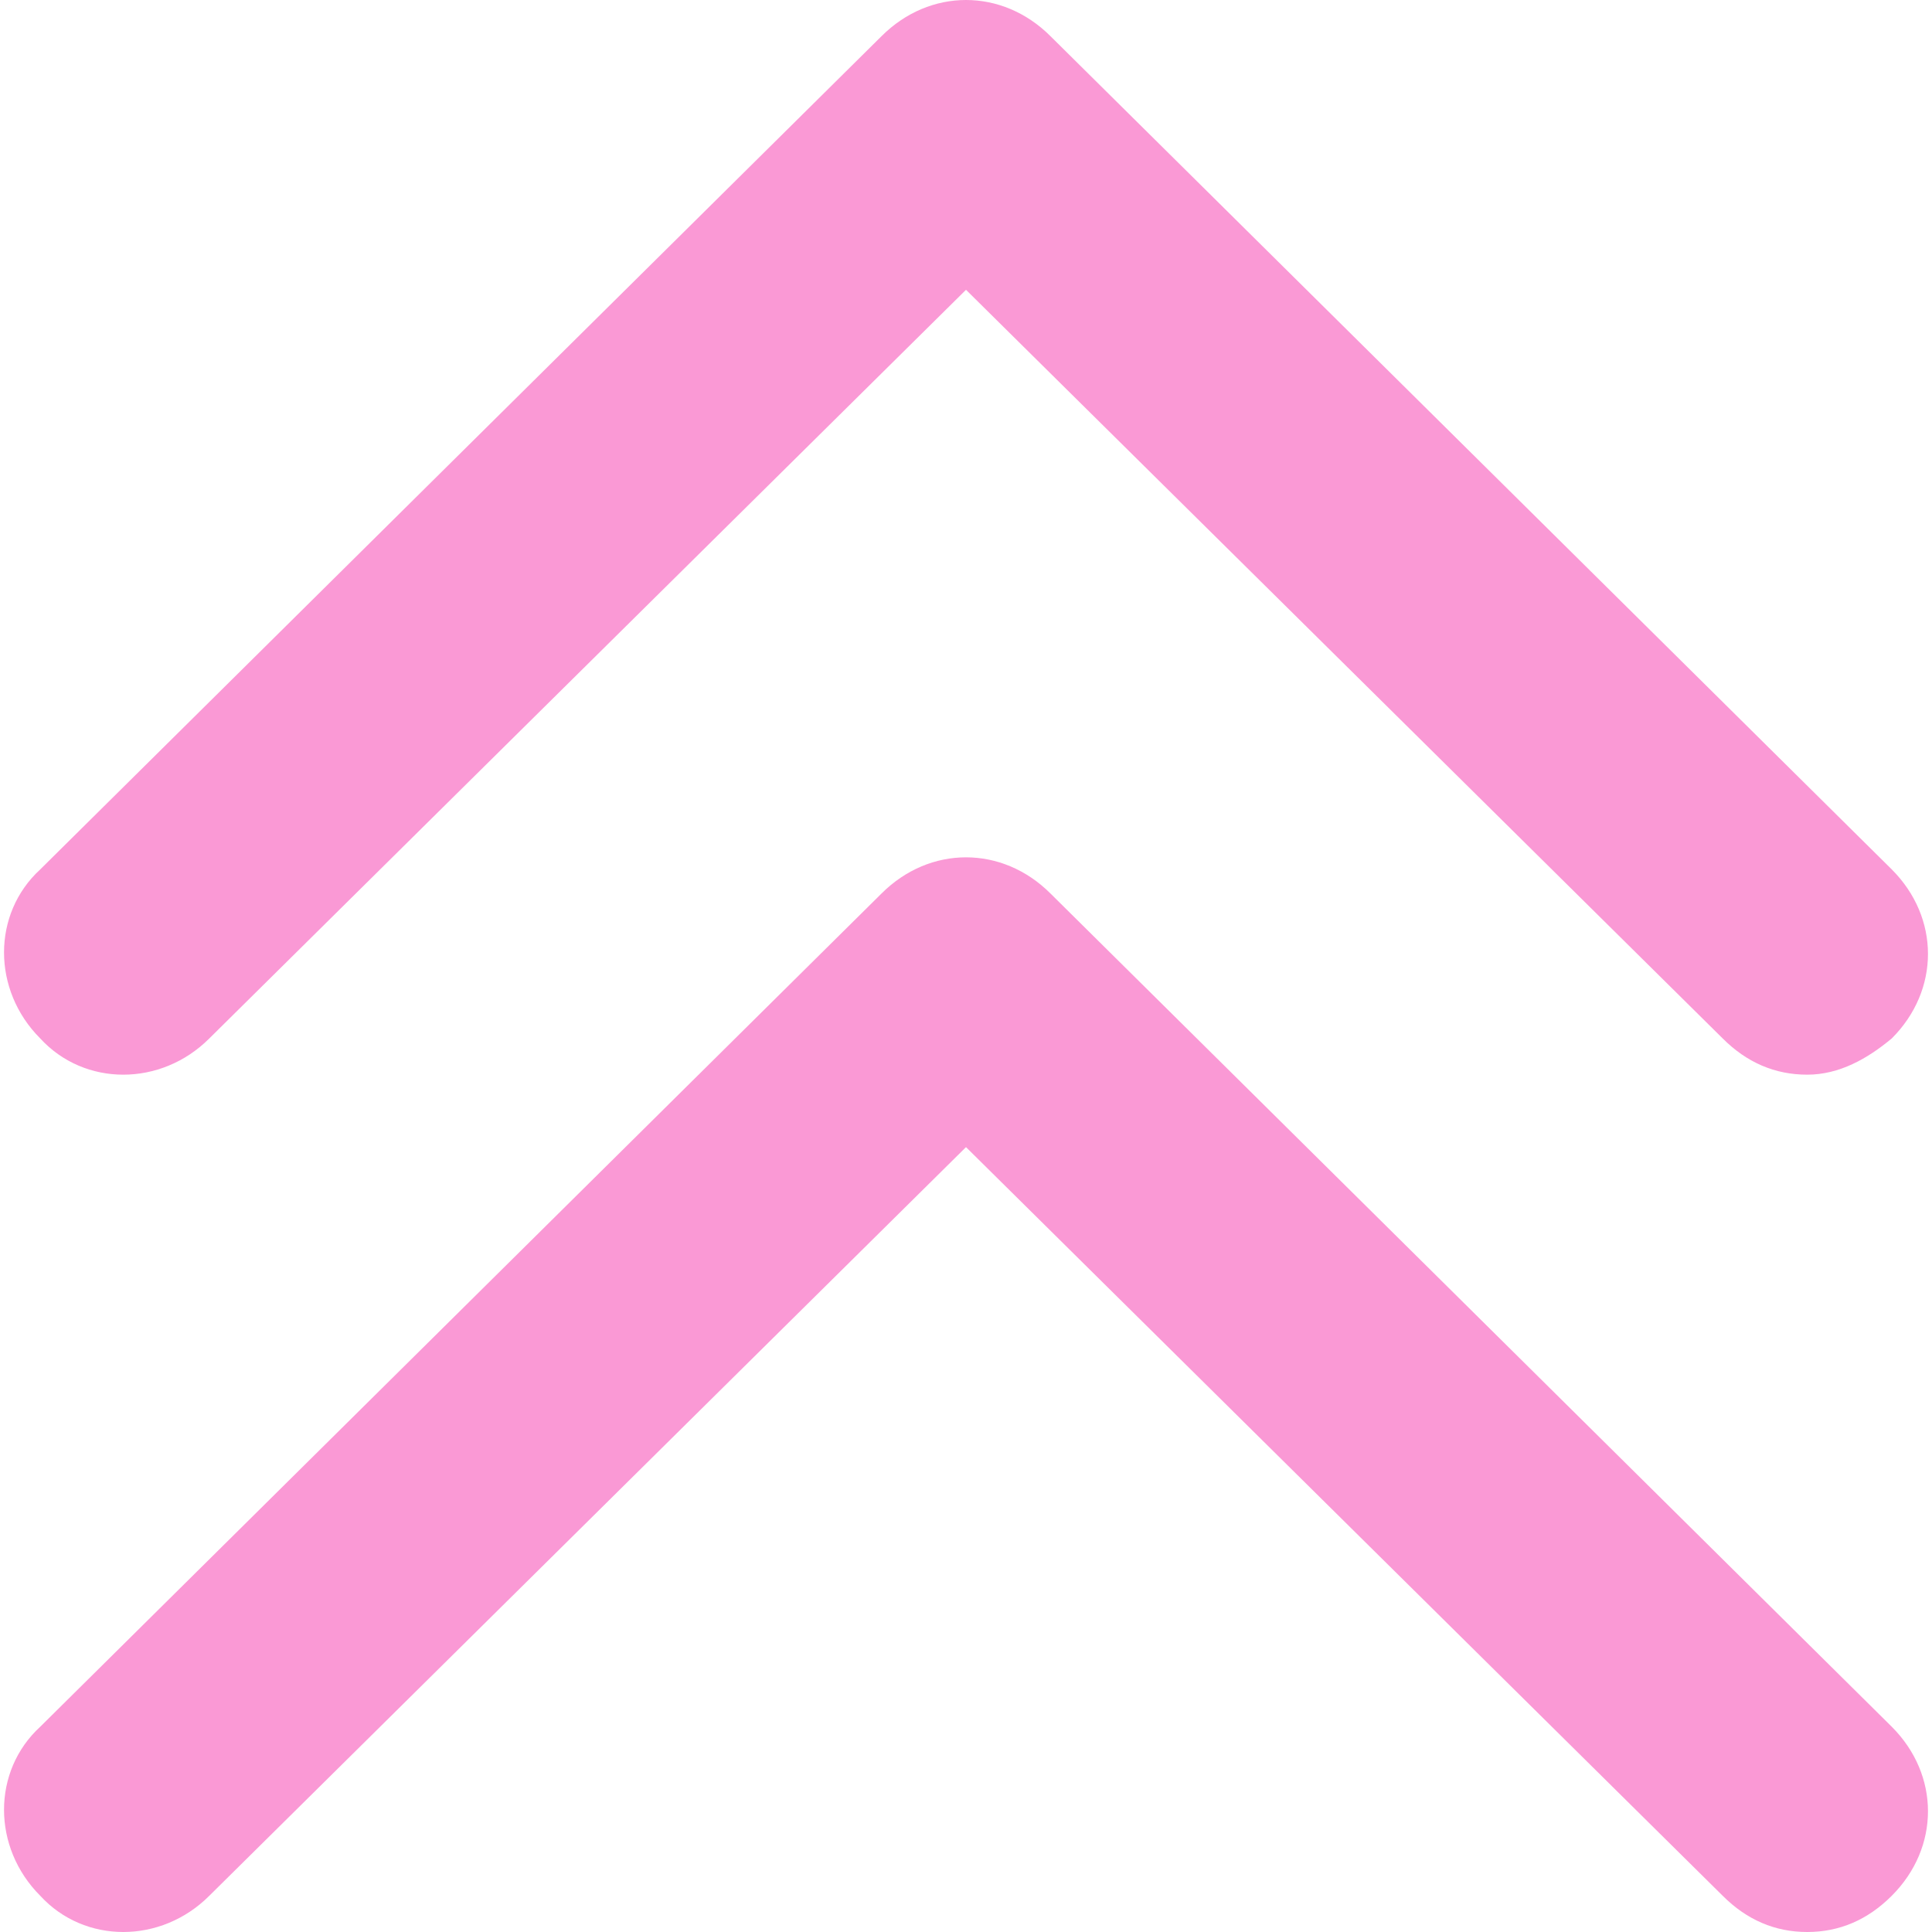
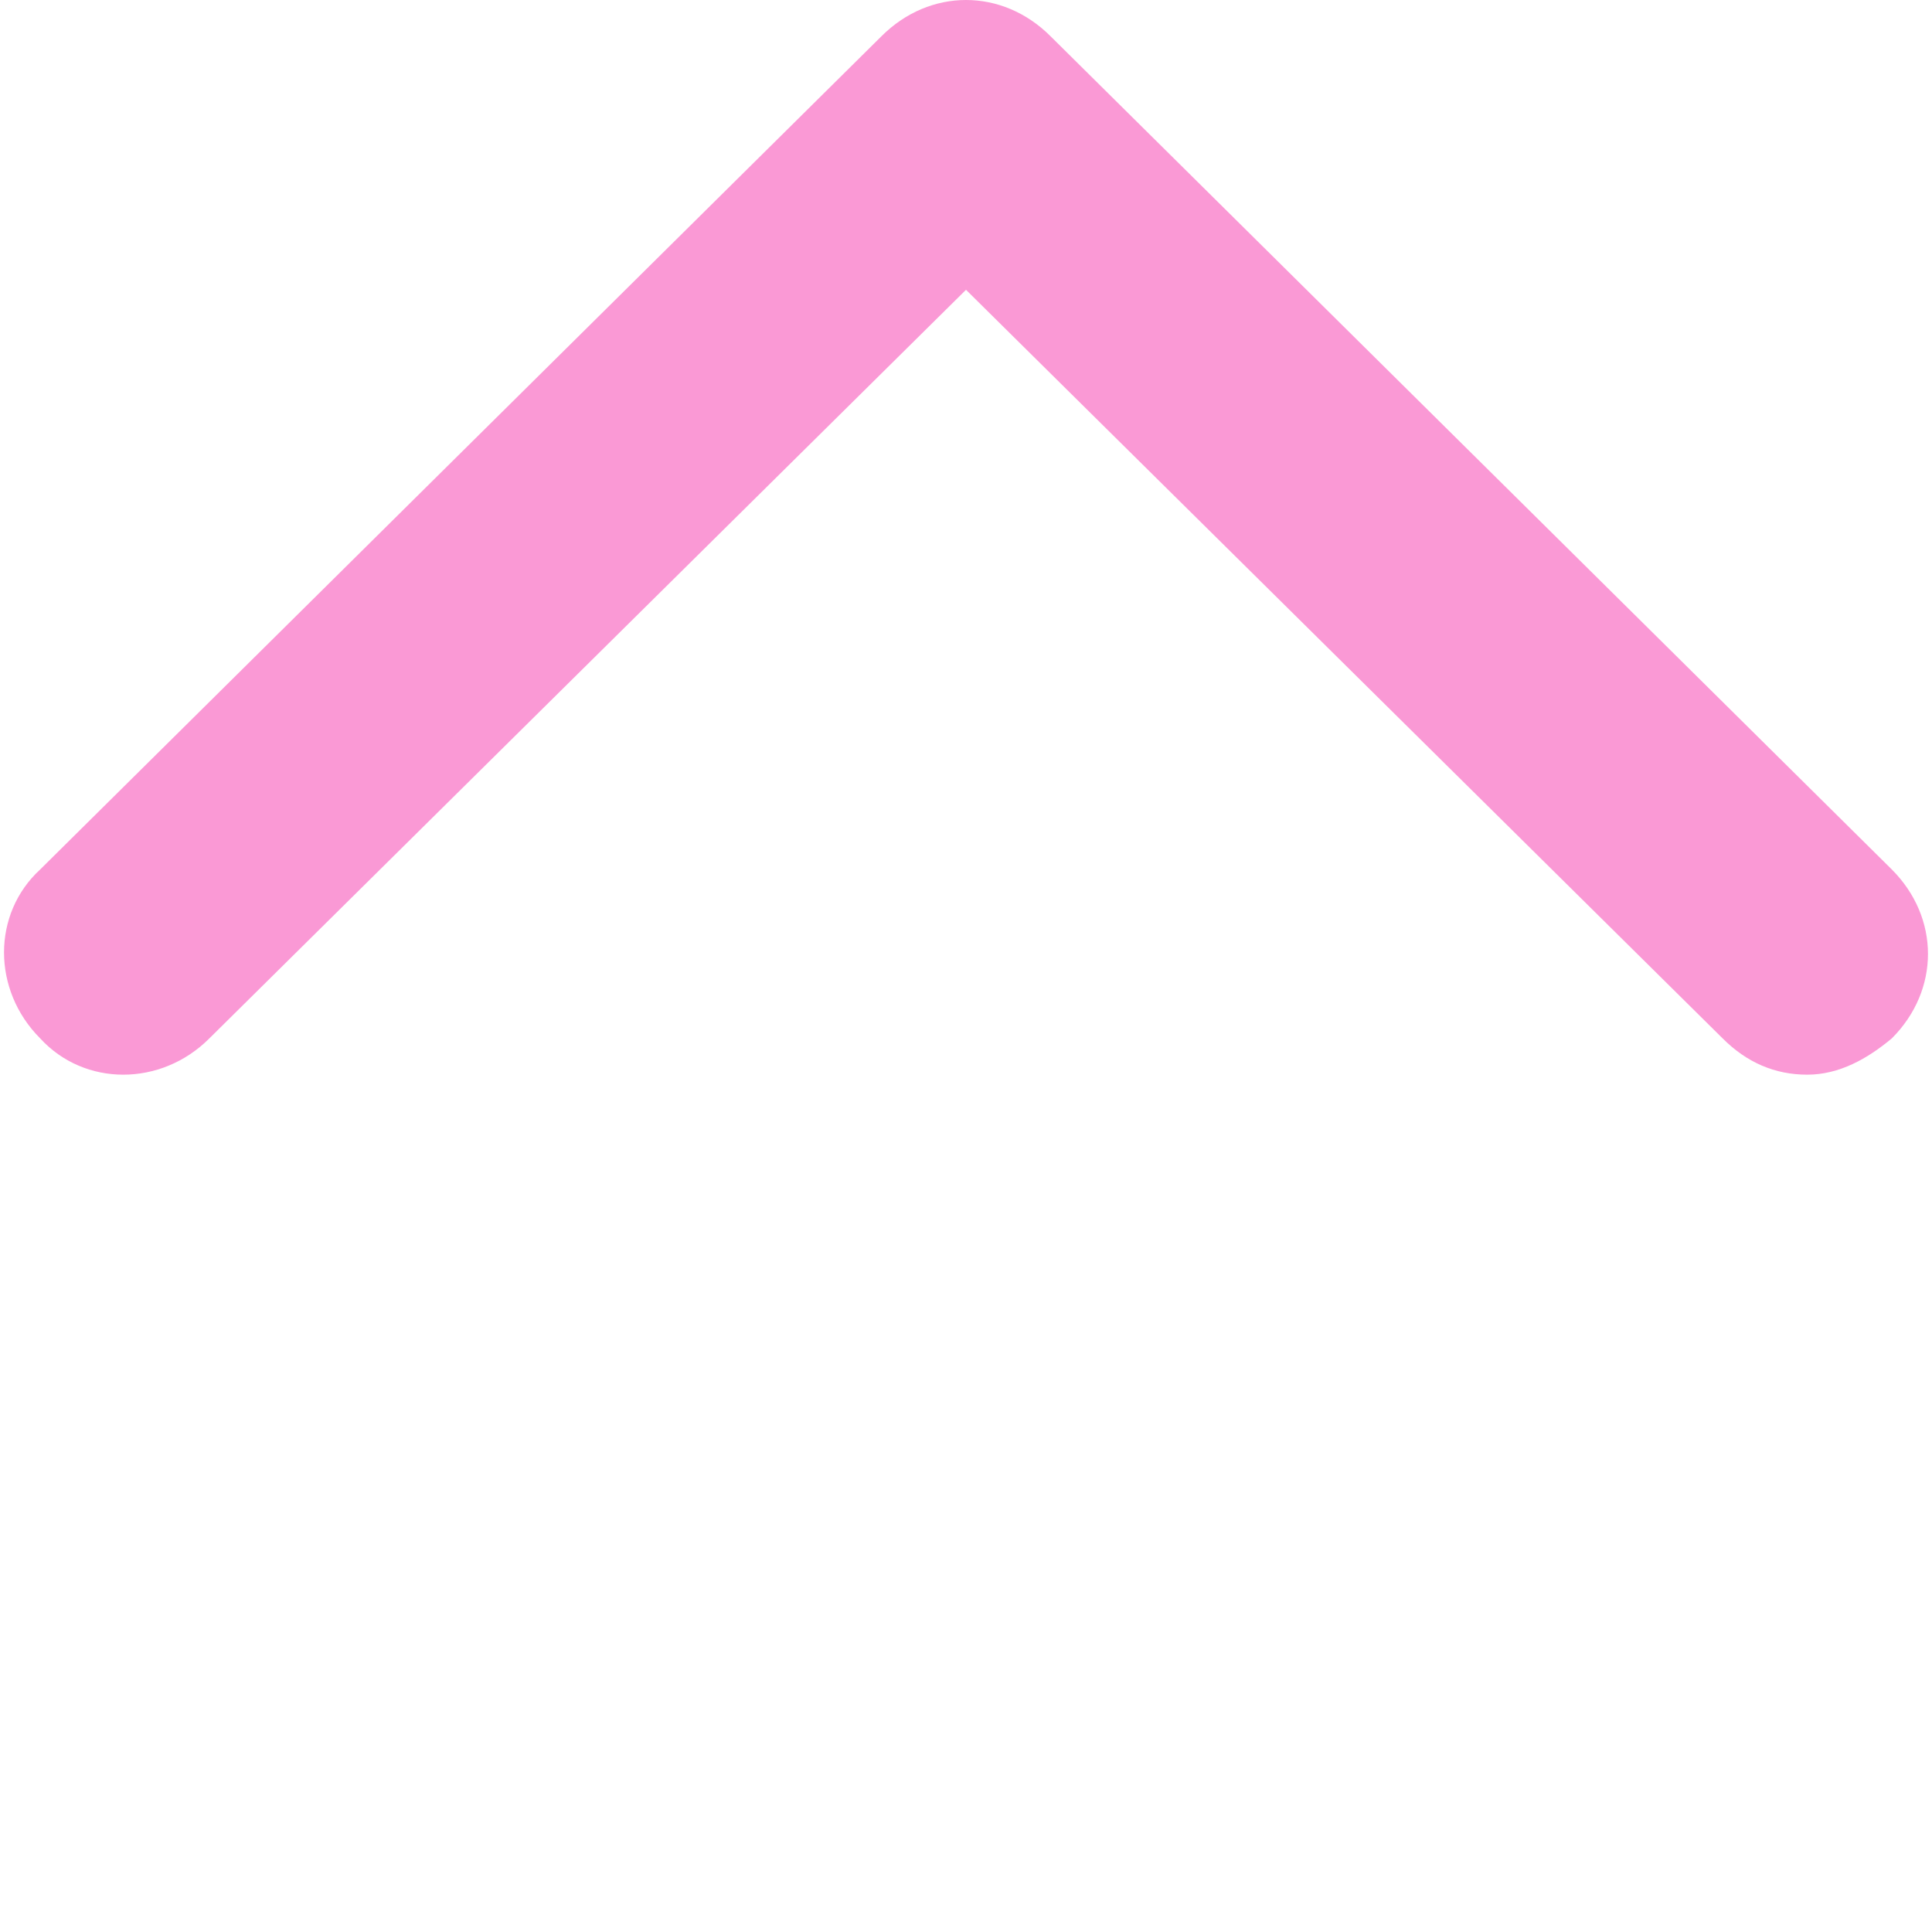
<svg xmlns="http://www.w3.org/2000/svg" version="1.1" id="レイヤー_1" x="0" y="0" viewBox="0 0 48 48" style="enable-background:new 0 0 48 48" xml:space="preserve">
  <style>.st0{fill:#fa99d5}</style>
-   <path class="st0" d="M44.9 48c-.8 0-1.5-.3-2.1-.9L24 28.5 5.2 47.1c-1.2 1.2-3.1 1.2-4.2 0-1.2-1.2-1.2-3.1 0-4.2l20.9-20.7c1.2-1.2 3-1.2 4.2 0L47 42.9c1.2 1.2 1.2 3 0 4.2-.6.6-1.3.9-2.1.9z" />
  <path class="st0" d="M44.9 26.7c-.8 0-1.5-.3-2.1-.9L24 7.2 5.2 25.8C4 27 2.1 27 1 25.8c-1.2-1.2-1.2-3.1 0-4.2L21.9.9c1.2-1.2 3-1.2 4.2 0L47 21.6c1.2 1.2 1.2 3 0 4.2-.6.5-1.3.9-2.1.9z" />
</svg>